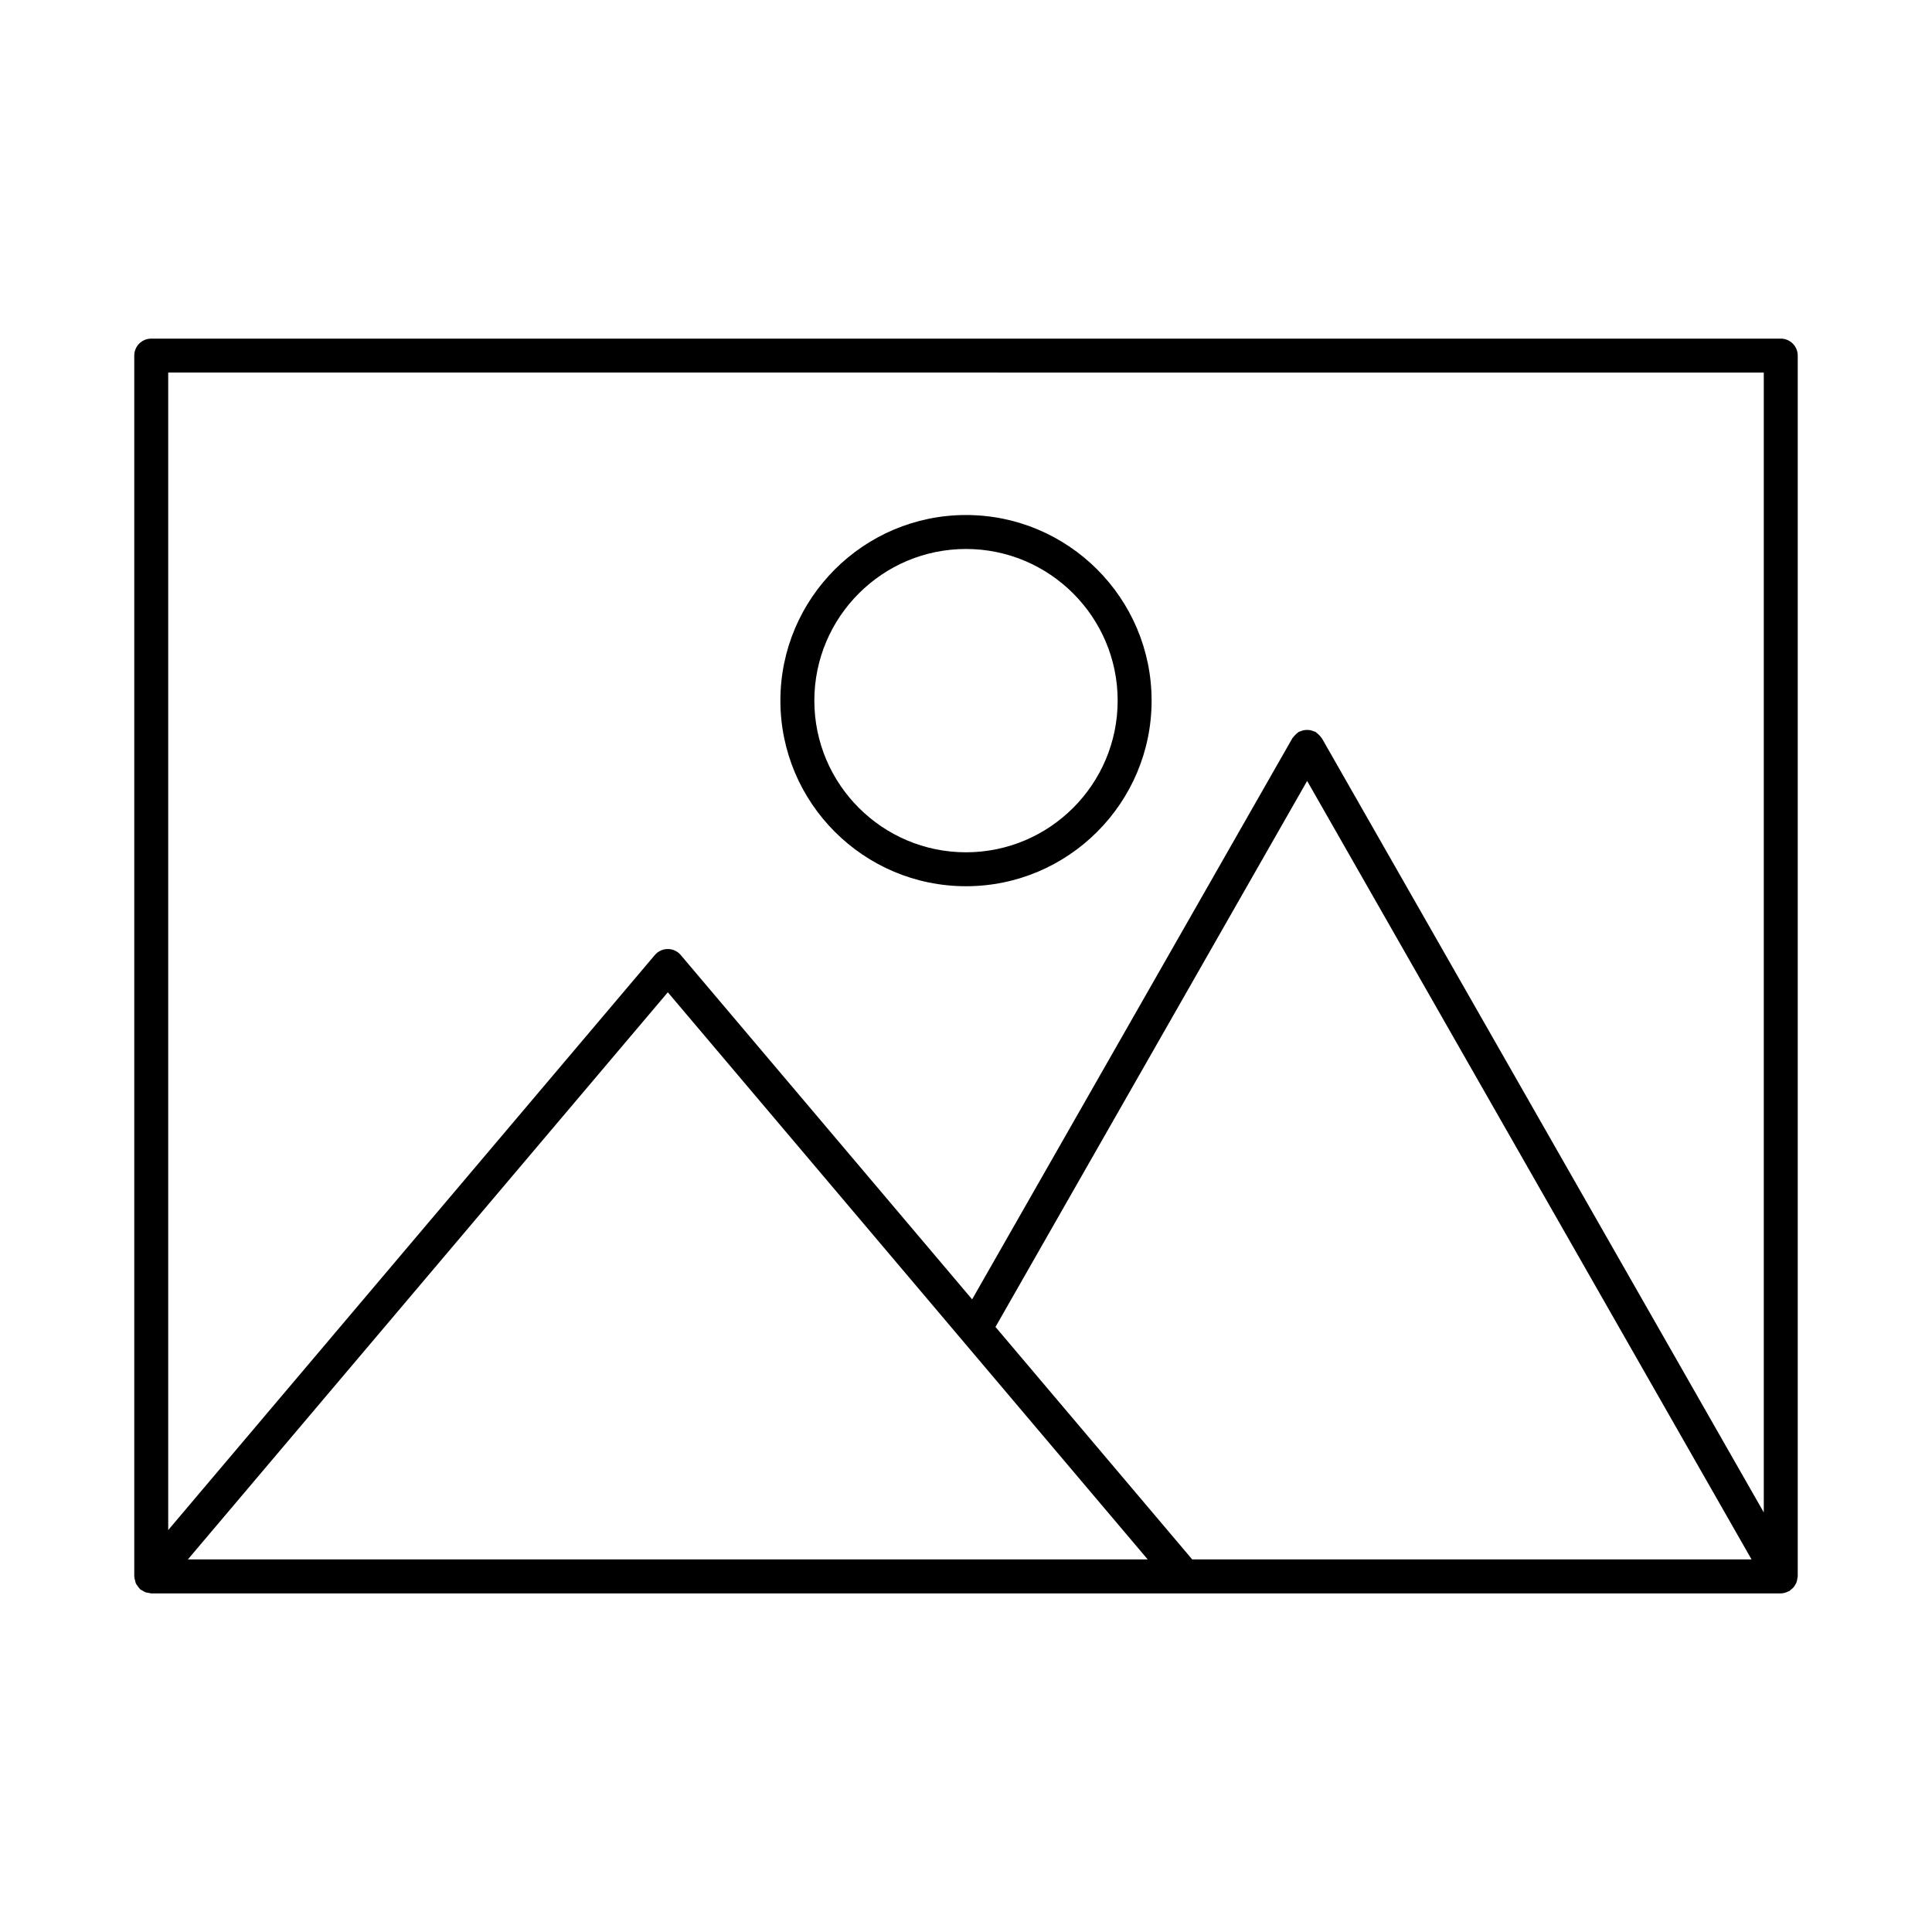
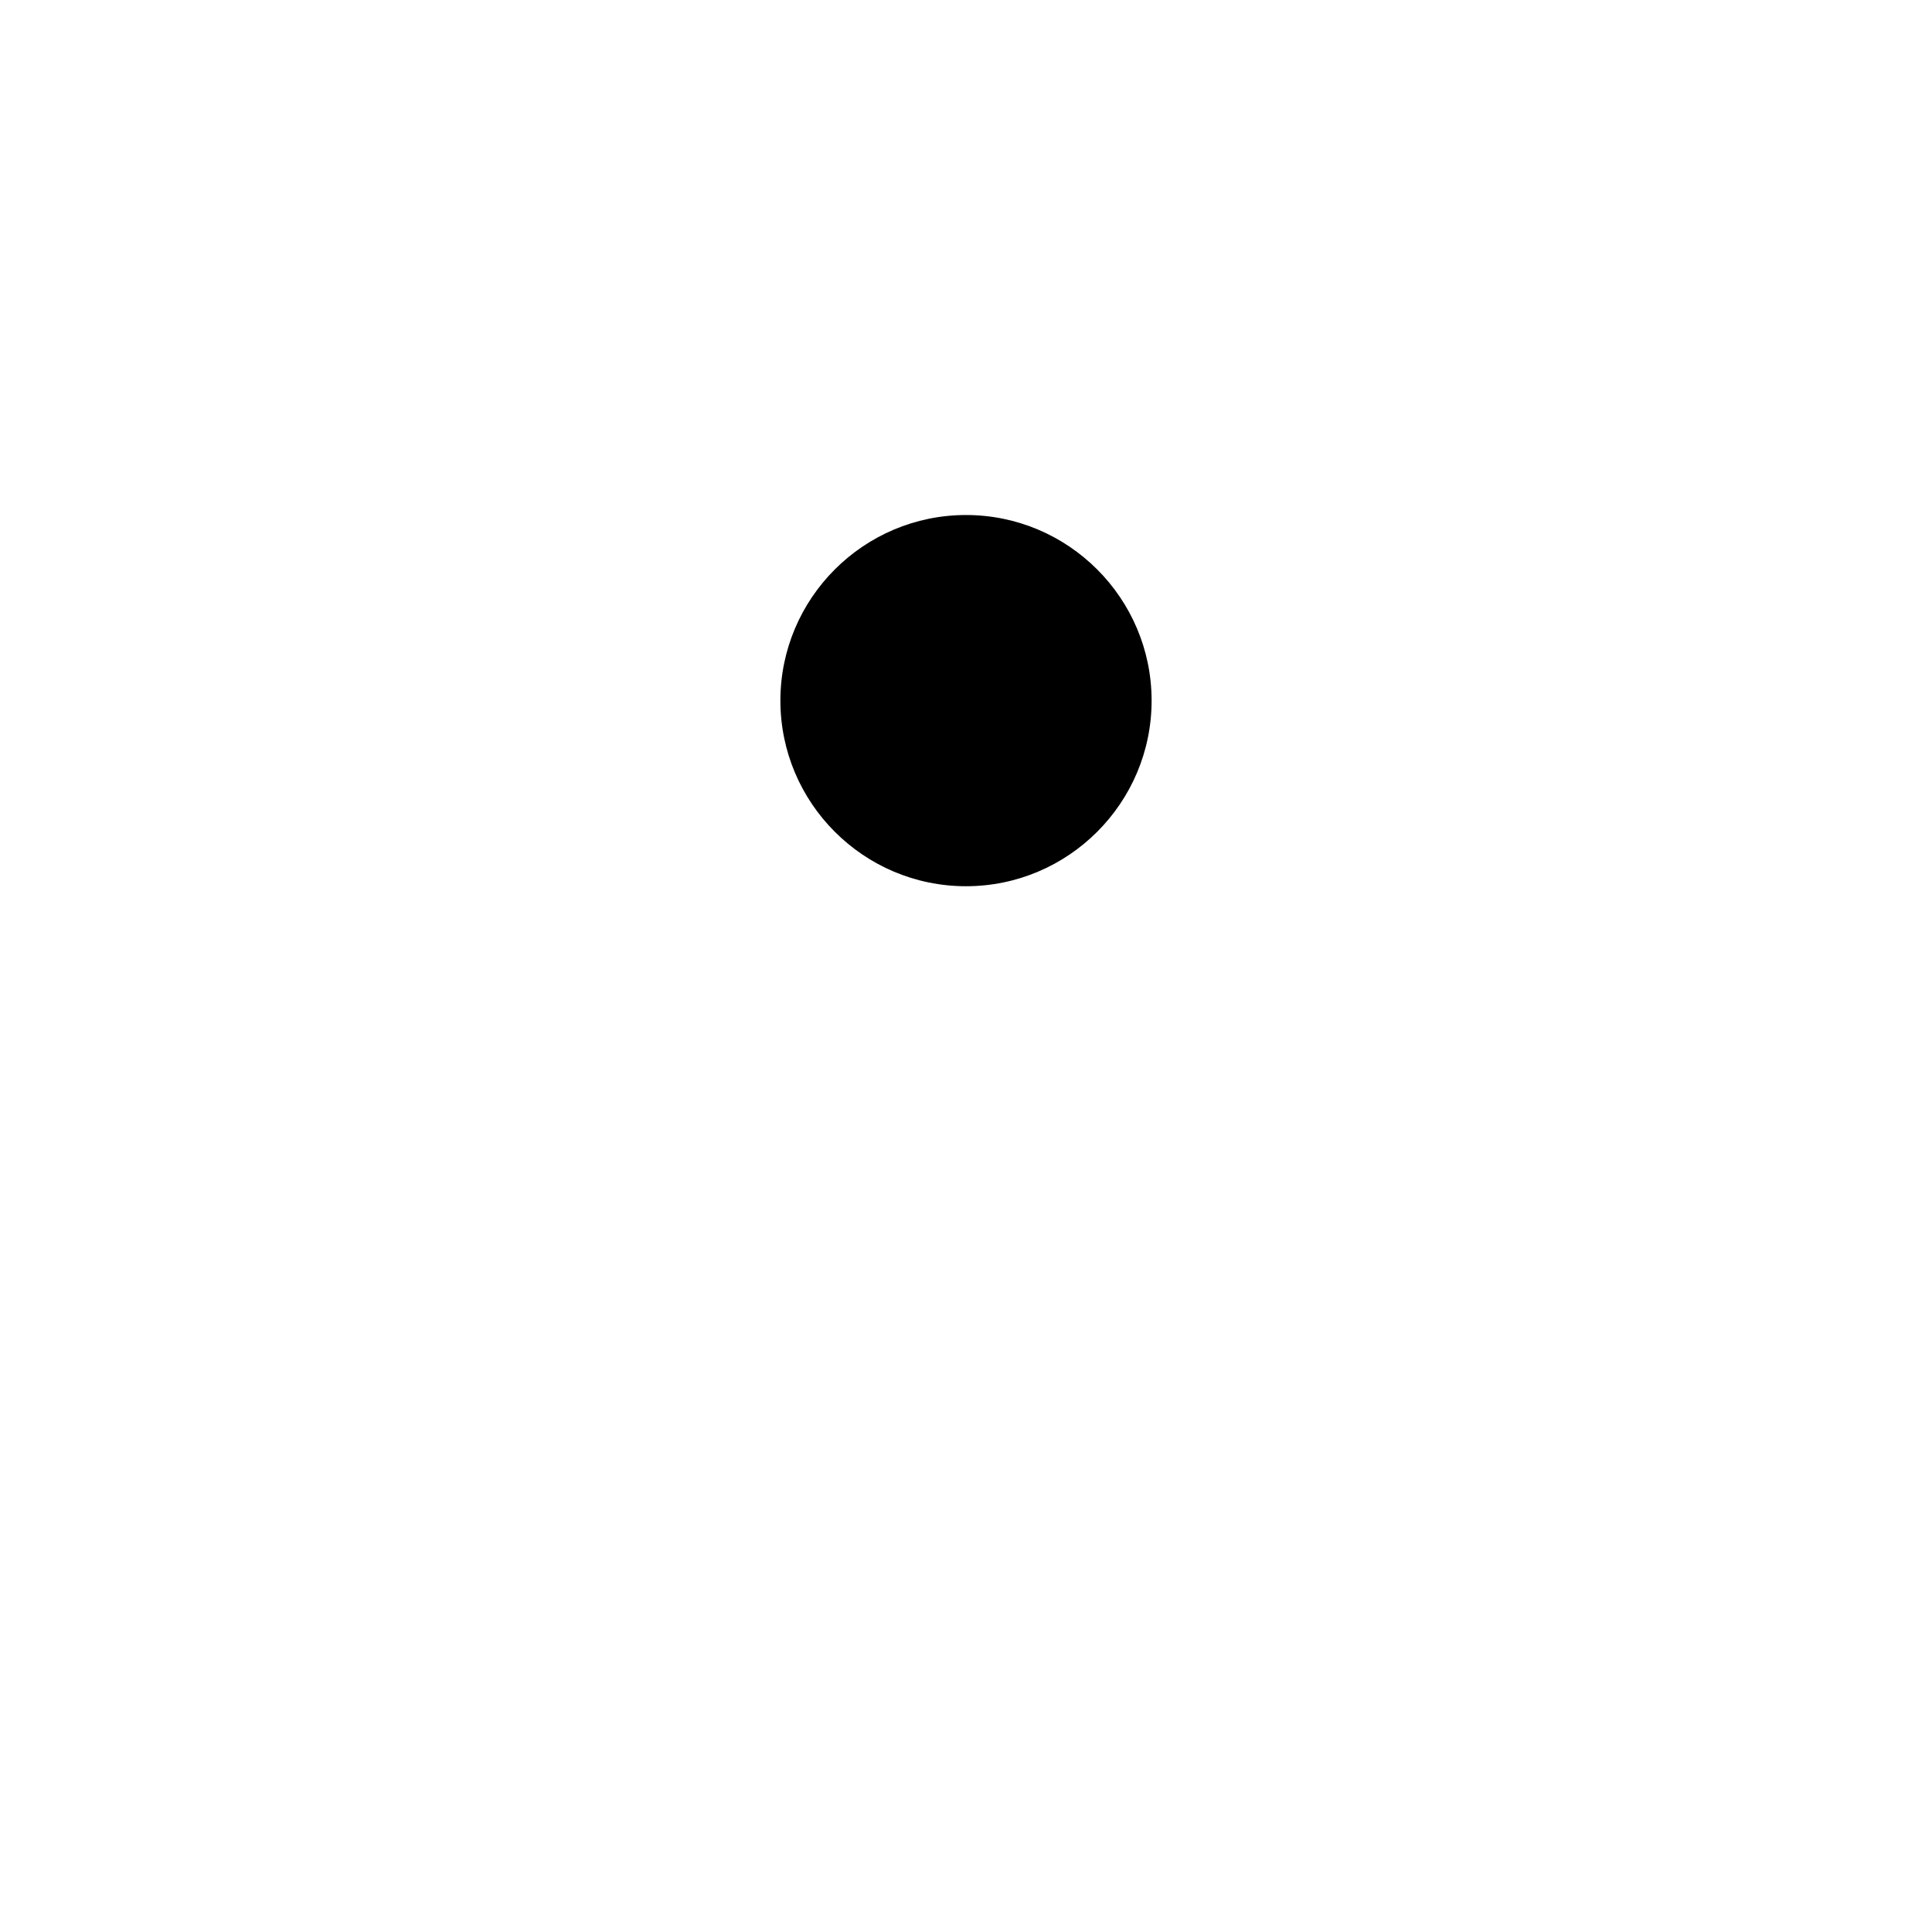
<svg xmlns="http://www.w3.org/2000/svg" fill="#000000" width="800px" height="800px" version="1.1" viewBox="144 144 512 512">
  <g>
-     <path d="m615.92 233.74h-431.84c-2.488 0-4.5 2.012-4.5 4.5v323.53c0 0.066 0.035 0.117 0.035 0.184 0.012 0.316 0.105 0.609 0.184 0.918 0.07 0.27 0.109 0.539 0.223 0.785 0.105 0.23 0.281 0.422 0.43 0.637 0.191 0.273 0.363 0.547 0.609 0.77 0.047 0.043 0.062 0.102 0.113 0.145 0.16 0.133 0.352 0.18 0.523 0.285 0.277 0.18 0.543 0.355 0.859 0.469 0.281 0.102 0.562 0.129 0.855 0.172 0.227 0.031 0.43 0.133 0.668 0.133h431.84 0.004c0.004 0 0.008-0.004 0.016-0.004 0.73-0.004 1.391-0.219 2-0.527 0.07-0.035 0.148-0.02 0.215-0.059 0.176-0.102 0.277-0.262 0.434-0.383 0.246-0.188 0.484-0.367 0.688-0.602 0.191-0.219 0.332-0.457 0.477-0.707 0.145-0.246 0.281-0.488 0.375-0.762 0.105-0.297 0.145-0.598 0.184-0.91 0.02-0.188 0.105-0.352 0.105-0.547v-323.53c0-2.484-2.012-4.496-4.496-4.496zm-4.5 8.996v302.07l-117.11-205.16c-0.051-0.086-0.133-0.133-0.188-0.215-0.172-0.262-0.387-0.477-0.613-0.699-0.207-0.203-0.402-0.402-0.637-0.559-0.09-0.059-0.141-0.152-0.234-0.207-0.172-0.098-0.363-0.105-0.543-0.18-0.281-0.117-0.551-0.219-0.848-0.277-0.289-0.055-0.562-0.066-0.852-0.066-0.289 0-0.562 0.008-0.848 0.066-0.305 0.059-0.578 0.164-0.867 0.285-0.168 0.07-0.348 0.078-0.512 0.168-0.09 0.051-0.137 0.137-0.223 0.195-0.25 0.164-0.461 0.375-0.676 0.59-0.215 0.219-0.422 0.426-0.586 0.676-0.055 0.082-0.141 0.129-0.191 0.219l-84.867 148.7-77.219-91.25c-0.855-1.012-2.113-1.59-3.434-1.59-1.32 0-2.578 0.578-3.434 1.59l-128.96 152.39v-306.75zm-151.47 314.53-52.137-61.613 82.594-144.7 117.77 206.31zm-11.793 0h-254.37l127.19-150.3z" />
-     <path d="m400 378.86c27.121 0 49.188-22.07 49.188-49.191-0.004-27.121-22.066-49.184-49.188-49.184s-49.188 22.062-49.188 49.184c0 27.121 22.062 49.191 49.188 49.191zm0-89.375c22.16 0 40.191 18.027 40.191 40.188 0 22.168-18.027 40.195-40.191 40.195-22.16 0-40.191-18.027-40.191-40.195 0-22.16 18.027-40.188 40.191-40.188z" />
+     <path d="m400 378.86c27.121 0 49.188-22.07 49.188-49.191-0.004-27.121-22.066-49.184-49.188-49.184s-49.188 22.062-49.188 49.184c0 27.121 22.062 49.191 49.188 49.191zm0-89.375z" />
  </g>
</svg>